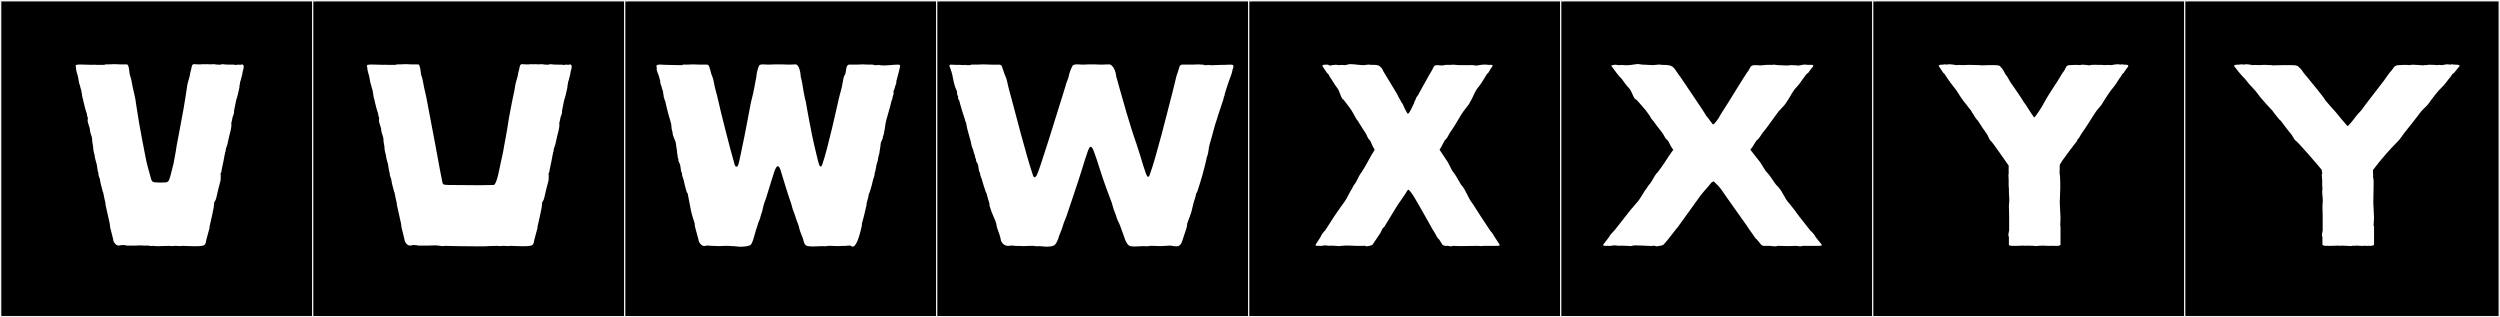
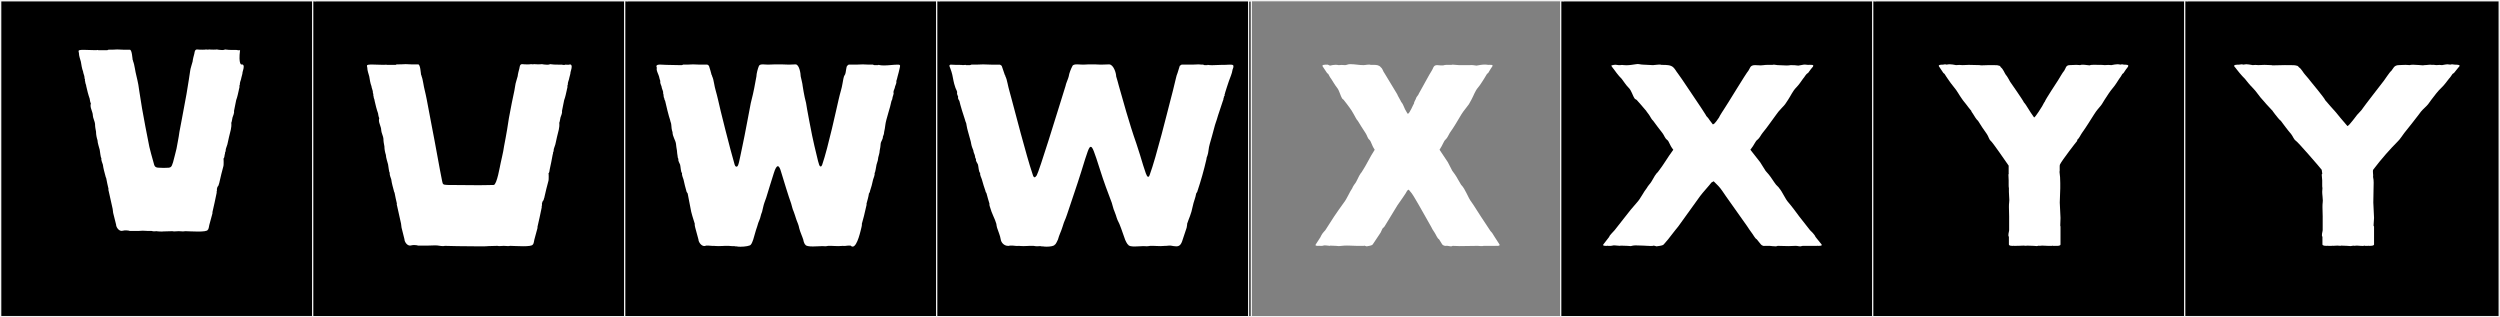
<svg xmlns="http://www.w3.org/2000/svg" version="1.1" id="Layer_1" x="0px" y="0px" width="1891px" height="240px" viewBox="0 0 1891 240" enable-background="new 0 0 1891 240" xml:space="preserve">
  <rect x="0" y="0" width="1891" height="240" fill="#808080" stroke="none" />
  <g>
    <rect y="1" width="238" height="239" />
    <g>
      <path fill="#F2F2F2" d="M238,1v238H1V1H238 M239,0H0v240h239V0L239,0z" />
    </g>
  </g>
  <g>
    <rect x="236" y="1" width="238" height="239" />
    <g>
      <path fill="#F2F2F2" d="M474,1v238H237V1H474 M475,0H236v240h239V0L475,0z" />
    </g>
  </g>
  <g>
    <rect x="472" y="1" width="238" height="239" />
    <g>
      <path fill="#F2F2F2" d="M710,1v238H473V1H710 M711,0H472v240h239V0L711,0z" />
    </g>
  </g>
  <g>
    <rect x="708" y="1" width="238" height="239" />
    <g>
      <path fill="#F2F2F2" d="M946,1v238H709V1H946 M947,0H708v240h239V0L947,0z" />
    </g>
  </g>
  <g>
-     <rect x="944" y="1" width="238" height="239" />
    <g>
      <path fill="#F2F2F2" d="M1182,1v238H945V1H1182 M1183,0H944v240h239V0L1183,0z" />
    </g>
  </g>
  <g>
    <rect x="1180" y="1" width="238" height="239" />
    <g>
      <path fill="#F2F2F2" d="M1418,1v238h-237V1H1418 M1419,0h-239v240h239V0L1419,0z" />
    </g>
  </g>
  <g>
    <rect x="1416" y="1" width="238" height="239" />
    <g>
      <path fill="#F2F2F2" d="M1654,1v238h-237V1H1654 M1655,0h-239v240h239V0L1655,0z" />
    </g>
  </g>
  <g>
    <rect x="1652" y="1" width="238" height="239" />
    <g>
      <path fill="#F2F2F2" d="M1890,1v238h-237V1H1890 M1891,0h-239v240h239V0L1891,0z" />
    </g>
  </g>
  <g>
-     <path fill="#FFFFFF" d="M182.912,48.701c1.1,0,1.439,0.768,1.439,1.754c0,1.591-0.885,3.748-0.885,4.156   c0,1.498-0.737,2.95-0.925,4.265c-0.185,1.479-0.925,2.774-1.11,4.255c0.186,0.555-0.185,1.295-0.369,1.85   c0.293,0.293-0.113,2.262-0.37,2.775v0.186c-0.556,2.404-1.11,5.364-2.035,7.77c-0.37,1.295-1.295,7.029-1.665,8.324   c0.37,1.48-0.74,3.516-1.11,4.811s-0.37,2.775-0.925,4.07c0.186,1.664,0,3.699-0.37,5.18c-0.555,1.665-2.22,9.435-2.59,11.1   c-0.37,1.48-1.11,2.775-1.295,4.255c0.185,0.74-0.37,1.665-0.555,2.22c0.185,0.37,0,0.926-0.186,1.295   c-0.37,2.035-1.665,9.065-2.22,11.1c-0.185,0.74-0.185,2.591-0.925,2.961c0.185,0.369,0.185,4.994,0,5.55   c-1.11,3.885-2.22,8.694-3.146,12.765c0,0.186,0,0.37-0.185,0.555c-0.555,2.961-1.11,1.11-1.665,4.256   c0.186,0.739,0,1.479-0.185,2.034c0,0.185,0.185,0.556,0,0.925c-0.926,4.811-2.035,9.436-3.146,14.43v0.926   c-0.74,2.959-1.665,5.92-2.404,8.879c0,0.186-0.556,3.516-1.11,3.516c-0.187,1.117-3.615,1.397-7.403,1.397   c-3.834,0-8.036-0.288-9.616-0.288c-0.556,0-1.11,0.186-1.665,0.186c-0.37,0-3.146-0.186-3.33-0.186l-3.516,0.186   c-0.555,0-0.925-0.186-1.295-0.186c-1.483,0-4.88,0.186-6.845,0.186c-0.185,0.186-4.995,0-4.995-0.186   c-1.479,0.186-2.59,0.186-3.885-0.185c-0.74,0-5.92,0-6.66-0.185c-0.185,0-2.959,0.185-3.145,0.185h-6.66   c-0.828-0.414-3.94-0.602-5.18-0.185c-0.326,0.109-0.646,0.16-0.956,0.16c-2.396,0-4.224-3.004-4.224-4.785l-2.22-8.88   c0-0.37-0.37-2.591-0.37-2.96c-0.926-4.07-1.665-7.215-2.96-13.32c-0.186-0.555-0.37-1.295-0.186-1.85   c-0.555-2.775-1.295-5.18-1.665-7.77c0-0.556-0.555-1.11-0.555-1.666c-0.74-2.774-1.665-5.92-2.035-8.879   c-0.37-1.48-1.479-3.33-1.109-4.995c-0.632,0-1.02-5.278-1.295-6.29c-0.219-1.092-1.665-5.143-1.665-7.215   c-0.571-1.713-1.11-4.092-1.11-6.475c-0.37-1.851-0.74-3.7-0.74-5.735c0-1.479-1.665-4.81-1.665-6.476   c0-2.5-1.726-4.982-1.726-7.51c0-0.516,0.072-1.034,0.246-1.555c-0.556-1.109-0.74-2.404-0.925-3.699   c-0.74-1.851-2.221-7.4-2.591-9.436c0-1.101-0.739-1.959-0.739-3.145c0-0.615-0.52-1.182-0.186-1.85   c-0.185-0.371-0.555-1.295-0.37-1.666c-0.185-1.664-0.925-2.774-1.109-4.439c-0.874-2.186-1.26-4.967-1.665-7.4   c-0.482-1.93-1.48-4.305-1.48-6.66c0-0.369-0.37-0.924-0.185-1.479c-0.185-0.646,1.485-0.818,3.774-0.818   c2.669,0,6.181,0.236,8.573,0.236c0.998,0,1.801-0.041,2.267-0.157l0.186,0.185h6.845c0.186,0,0.37-0.185,0.74-0.37   c1.109,0,5.18,0,6.845-0.186c0.555,0,3.885,0.186,4.44,0.186h4.994c1.667,0,1.957,6.377,2.221,7.955h0.185   c0,1.324,0.475,0.459,1.479,6.289c0.556,3.701,1.665,7.216,2.591,12.211c0.185,1.109,0.925,6.66,2.774,17.76   c1.295,7.215,3.7,20.35,5.55,29.229c0.556,2.591,2.035,7.771,2.96,11.101c1.11,4.44,1.11,4.81,6.846,4.81h2.22   c4.439,0,4.625-0.185,5.92-4.255c0.739-2.59,2.22-8.694,2.59-10.175c0-0.369,1.85-9.25,2.22-12.765   c0.186-1.479,3.146-15.909,5.365-28.675c0.956-5.354,2.774-17.363,2.774-17.574c0-1.11,1.665-6.105,1.851-7.03   c0-0.925,0.925-4.81,1.295-5.92c0.185-0.74,0.185-3.146,2.035-3.146c0.925,0.186,3.145,0.186,4.255,0.186   c0.185,0,2.22,0,2.404-0.186c0.926,0.186,1.851,0.186,2.775,0c0.37,0.186,5.365,0.186,5.55,0c0.53,0.133,2.436,0.441,4.007,0.441   c0.945,0,1.769-0.111,2.099-0.441c1.981,0.331,4.105,0.378,6.204,0.378c0.838,0,1.672-0.007,2.49-0.007   c0.842,0,2.163,0.611,2.775,0C180.195,48.887,182.659,49.207,182.912,48.701z" />
+     <path fill="#FFFFFF" d="M182.912,48.701c1.1,0,1.439,0.768,1.439,1.754c0,1.591-0.885,3.748-0.885,4.156   c0,1.498-0.737,2.95-0.925,4.265c-0.185,1.479-0.925,2.774-1.11,4.255c0.186,0.555-0.185,1.295-0.369,1.85   c0.293,0.293-0.113,2.262-0.37,2.775v0.186c-0.556,2.404-1.11,5.364-2.035,7.77c-0.37,1.295-1.295,7.029-1.665,8.324   c0.37,1.48-0.74,3.516-1.11,4.811s-0.37,2.775-0.925,4.07c0.186,1.664,0,3.699-0.37,5.18c-0.555,1.665-2.22,9.435-2.59,11.1   c-0.37,1.48-1.11,2.775-1.295,4.255c0.185,0.74-0.37,1.665-0.555,2.22c0.185,0.37,0,0.926-0.186,1.295   c-0.185,0.74-0.185,2.591-0.925,2.961c0.185,0.369,0.185,4.994,0,5.55   c-1.11,3.885-2.22,8.694-3.146,12.765c0,0.186,0,0.37-0.185,0.555c-0.555,2.961-1.11,1.11-1.665,4.256   c0.186,0.739,0,1.479-0.185,2.034c0,0.185,0.185,0.556,0,0.925c-0.926,4.811-2.035,9.436-3.146,14.43v0.926   c-0.74,2.959-1.665,5.92-2.404,8.879c0,0.186-0.556,3.516-1.11,3.516c-0.187,1.117-3.615,1.397-7.403,1.397   c-3.834,0-8.036-0.288-9.616-0.288c-0.556,0-1.11,0.186-1.665,0.186c-0.37,0-3.146-0.186-3.33-0.186l-3.516,0.186   c-0.555,0-0.925-0.186-1.295-0.186c-1.483,0-4.88,0.186-6.845,0.186c-0.185,0.186-4.995,0-4.995-0.186   c-1.479,0.186-2.59,0.186-3.885-0.185c-0.74,0-5.92,0-6.66-0.185c-0.185,0-2.959,0.185-3.145,0.185h-6.66   c-0.828-0.414-3.94-0.602-5.18-0.185c-0.326,0.109-0.646,0.16-0.956,0.16c-2.396,0-4.224-3.004-4.224-4.785l-2.22-8.88   c0-0.37-0.37-2.591-0.37-2.96c-0.926-4.07-1.665-7.215-2.96-13.32c-0.186-0.555-0.37-1.295-0.186-1.85   c-0.555-2.775-1.295-5.18-1.665-7.77c0-0.556-0.555-1.11-0.555-1.666c-0.74-2.774-1.665-5.92-2.035-8.879   c-0.37-1.48-1.479-3.33-1.109-4.995c-0.632,0-1.02-5.278-1.295-6.29c-0.219-1.092-1.665-5.143-1.665-7.215   c-0.571-1.713-1.11-4.092-1.11-6.475c-0.37-1.851-0.74-3.7-0.74-5.735c0-1.479-1.665-4.81-1.665-6.476   c0-2.5-1.726-4.982-1.726-7.51c0-0.516,0.072-1.034,0.246-1.555c-0.556-1.109-0.74-2.404-0.925-3.699   c-0.74-1.851-2.221-7.4-2.591-9.436c0-1.101-0.739-1.959-0.739-3.145c0-0.615-0.52-1.182-0.186-1.85   c-0.185-0.371-0.555-1.295-0.37-1.666c-0.185-1.664-0.925-2.774-1.109-4.439c-0.874-2.186-1.26-4.967-1.665-7.4   c-0.482-1.93-1.48-4.305-1.48-6.66c0-0.369-0.37-0.924-0.185-1.479c-0.185-0.646,1.485-0.818,3.774-0.818   c2.669,0,6.181,0.236,8.573,0.236c0.998,0,1.801-0.041,2.267-0.157l0.186,0.185h6.845c0.186,0,0.37-0.185,0.74-0.37   c1.109,0,5.18,0,6.845-0.186c0.555,0,3.885,0.186,4.44,0.186h4.994c1.667,0,1.957,6.377,2.221,7.955h0.185   c0,1.324,0.475,0.459,1.479,6.289c0.556,3.701,1.665,7.216,2.591,12.211c0.185,1.109,0.925,6.66,2.774,17.76   c1.295,7.215,3.7,20.35,5.55,29.229c0.556,2.591,2.035,7.771,2.96,11.101c1.11,4.44,1.11,4.81,6.846,4.81h2.22   c4.439,0,4.625-0.185,5.92-4.255c0.739-2.59,2.22-8.694,2.59-10.175c0-0.369,1.85-9.25,2.22-12.765   c0.186-1.479,3.146-15.909,5.365-28.675c0.956-5.354,2.774-17.363,2.774-17.574c0-1.11,1.665-6.105,1.851-7.03   c0-0.925,0.925-4.81,1.295-5.92c0.185-0.74,0.185-3.146,2.035-3.146c0.925,0.186,3.145,0.186,4.255,0.186   c0.185,0,2.22,0,2.404-0.186c0.926,0.186,1.851,0.186,2.775,0c0.37,0.186,5.365,0.186,5.55,0c0.53,0.133,2.436,0.441,4.007,0.441   c0.945,0,1.769-0.111,2.099-0.441c1.981,0.331,4.105,0.378,6.204,0.378c0.838,0,1.672-0.007,2.49-0.007   c0.842,0,2.163,0.611,2.775,0C180.195,48.887,182.659,49.207,182.912,48.701z" />
    <path fill="#FFFFFF" d="M335.168,186.154c-2.035,0-3.7-0.555-5.92-0.555s-4.625,0.185-6.29,0.185h-6.66   c-0.828-0.414-3.94-0.602-5.18-0.185c-0.326,0.109-0.646,0.16-0.956,0.16c-2.396,0-4.224-3.004-4.224-4.785l-2.22-8.88   c0-0.37-0.37-2.591-0.37-2.96c-0.925-4.07-1.665-7.215-2.96-13.32c-0.186-0.555-0.37-1.295-0.186-1.85   c-0.555-2.775-1.295-5.18-1.665-7.77c0-0.556-0.555-1.11-0.555-1.666c-0.74-2.774-1.665-5.92-2.035-8.879   c-0.37-1.48-1.479-3.33-1.109-4.995c-0.632,0-1.02-5.278-1.296-6.29c-0.218-1.092-1.664-5.143-1.664-7.215   c-0.571-1.713-1.11-4.092-1.11-6.475c-0.37-1.851-0.74-3.7-0.74-5.735c0-1.479-1.665-4.81-1.665-6.476   c0-2.5-1.726-4.982-1.726-7.51c0-0.516,0.072-1.034,0.246-1.555c-0.556-1.109-0.74-2.404-0.925-3.699   c-0.74-1.851-2.221-7.4-2.591-9.436c0-1.101-0.739-1.959-0.739-3.145c0-0.615-0.52-1.182-0.186-1.85   c-0.185-0.371-0.555-1.295-0.37-1.666c-0.185-1.664-0.925-2.774-1.109-4.439c-0.874-2.186-1.26-4.967-1.665-7.4   c-0.482-1.93-1.48-4.305-1.48-6.66c0-0.369-0.37-0.924-0.185-1.479c-0.185-0.646,1.485-0.818,3.774-0.818   c2.669,0,6.181,0.236,8.573,0.236c0.998,0,1.801-0.041,2.267-0.157l0.186,0.185h6.845c0.185,0,0.37-0.185,0.74-0.37   c1.109,0,5.18,0,6.845-0.186c0.555,0,3.885,0.186,4.439,0.186h4.995c1.667,0,1.957,6.377,2.221,7.955h0.185   c0,1.324,0.475,0.459,1.48,6.289c0.555,3.701,1.664,7.216,2.59,12.211c0.185,1.109,1.85,9.435,3.885,20.534   c2.59,12.95,5.92,32.374,7.77,41.255c0.555,2.59,0.555,2.774,4.07,2.959c2.59,0,14.43,0.186,23.864,0.186   c4.811,0,9.065-0.186,11.101-0.186c2.404-0.185,4.81-14.799,5.18-16.279c0-0.369,2.22-9.25,2.59-12.765   c0.185-1.479,1.85-8.694,3.7-21.46c0-0.74,2.22-10.914,2.22-11.654c1.712-7.42,2.59-12.84,2.59-13.135   c0-1.11,1.665-6.105,1.85-7.03c0-0.925,0.926-4.81,1.295-5.92c0.186-0.74,0.186-3.146,2.035-3.146   c0.925,0.186,3.146,0.186,4.255,0.186c0.186,0,2.221,0,2.405-0.186c0.925,0.186,1.85,0.186,2.775,0c0.369,0.186,5.364,0.186,5.55,0   c0.53,0.133,2.436,0.441,4.006,0.441c0.945,0,1.77-0.111,2.099-0.441c1.982,0.331,4.106,0.378,6.205,0.378   c0.837,0,1.671-0.007,2.49-0.007c0.841,0,2.163,0.611,2.774,0c0.799,0,3.262,0.32,3.516-0.186c1.1,0,1.439,0.768,1.439,1.754   c0,1.591-0.885,3.748-0.885,4.156c0,1.498-0.737,2.95-0.925,4.265c-0.186,1.479-0.926,2.774-1.11,4.255   c0.185,0.555-0.185,1.295-0.37,1.85c0.293,0.293-0.112,2.262-0.37,2.775v0.186c-0.555,2.404-1.109,5.364-2.034,7.77   c-0.37,1.295-1.296,7.029-1.665,8.324c0.369,1.48-0.74,3.516-1.11,4.811s-0.37,2.775-0.925,4.07c0.185,1.664,0,3.699-0.37,5.18   c-0.555,1.665-2.22,9.435-2.59,11.1c-0.37,1.48-1.11,2.775-1.295,4.255c0.185,0.74-0.37,1.665-0.556,2.22   c0.186,0.37,0,0.926-0.185,1.295c-0.37,2.035-1.665,9.065-2.22,11.1c-0.186,0.74-0.186,2.591-0.925,2.961   c0.185,0.369,0.185,4.994,0,5.55c-1.11,3.885-2.221,8.694-3.146,12.765c0,0.186,0,0.37-0.185,0.555   c-0.556,2.961-1.11,1.11-1.665,4.256c0.185,0.739,0,1.479-0.186,2.034c0,0.185,0.186,0.556,0,0.925   c-0.925,4.811-2.035,9.436-3.145,14.43v0.926c-0.74,2.959-1.665,5.92-2.405,8.879c0,0.186-0.555,3.516-1.109,3.516   c-0.187,1.117-3.615,1.397-7.403,1.397c-3.834,0-8.036-0.288-9.617-0.288c-0.555,0-1.109,0.186-1.665,0.186   c-0.37,0-3.145-0.186-3.33-0.186l-3.515,0.186c-0.555,0-0.925-0.186-1.295-0.186c-1.483,0-4.881,0.186-6.845,0.186   c0,0.135-2.812,0.186-6.789,0.186c-9.591,0-25.956-0.291-25.956-0.371C336.093,185.969,335.723,186.154,335.168,186.154z" />
    <path fill="#FFFFFF" d="M560.104,186.625c-1.219,0-2.334-0.088-3.122-0.285c-0.186,0.185-1.48-0.186-1.665-0.186   c-1.48,0.186-2.729-0.186-4.255-0.186h-2.59c-0.556,0-2.96,0.186-5.181,0.186c-1.664,0-3.145-0.186-3.329-0.186   c-0.556,0.186-2.942-0.185-3.886-0.185h-2.034c-0.444,0.222-0.884,0.321-1.309,0.321c-2.436,0-4.427-3.228-4.427-4.946   c-0.74-2.96-1.665-5.92-2.405-8.88c-0.185-0.369-0.555-2.59-0.37-2.96c-1.109-4.069-2.566-7.151-3.515-13.319   c-0.532-3.463-1.412-6.559-1.85-9.62c-0.186-0.556-0.925-1.11-0.925-1.665c-0.74-2.775-1.665-5.92-2.221-8.88   c-0.37-1.479-1.479-3.33-1.109-4.995c-0.926,0-1.11-5.18-1.48-6.289c-0.37-1.11-1.665-2.961-1.295-4.07   c0-0.555-0.74-1.48-0.555-2.221c-0.186-1.479-0.555-2.959-0.555-4.439c-0.37-1.48-0.508-3.557-0.74-5.18   c-0.383-2.671-2.59-5.464-2.59-8.695c-0.556-1.48-0.926-3.897-0.926-5.365c0-1.307-0.739-2.59-0.925-3.885   c-0.739-1.85-3.33-12.209-3.7-14.244c-0.369-0.74-0.739-1.48-0.739-2.221c-0.468-0.467-0.432-1.973-0.556-2.774   c-0.062-0.399-0.555-1.295-0.185-1.665c-0.37-1.665-1.11-2.775-1.295-4.439c-0.37-0.926-1.295-2.961-0.925-4.07   c-0.37-1.11-0.74-2.221-0.925-3.33c-0.37-1.48-1.851-4.07-1.851-5.734c0-0.371,0.186-0.556,0.186-0.926   c-0.231-0.462-0.336-0.84-0.336-1.148c0-1.039,1.189-1.29,2.767-1.29c1.474,0,3.285,0.219,4.784,0.219   c2.696,0,6.94,0.185,9.25,0.185h2.404c0.37,0,0.556-0.185,0.925-0.369c1.296,0,5.92,0,7.585-0.186c0.556,0,4.625,0.186,5.181,0.186   h5.55c0.37,0,1.295,0.924,1.295,0.924c0.37,1.11,1.85,5.92,2.035,7.03h0.185c0,1.331,0.66,0.459,1.665,6.29   c0.555,3.7,1.85,7.215,2.96,12.21c1.295,6.29,9.25,37.925,12.58,49.21c0.555,1.85,1.479,1.479,1.665,1.479   c1.295-0.37,1.665-3.515,4.255-15.726c1.479-6.475,6.062-31.48,6.29-32.374c2.846-11.173,2.681-12.296,4.255-20.165   c0-2.035,1.109-6.104,1.85-7.77c0.351-1.053,1.619-1.298,3.076-1.298c1.274,0,2.693,0.188,3.769,0.188   c2.405,0,3.33-0.186,5.365-0.186h4.995c2.035,0,3.145,0.186,5.55,0.186c1.109,0,3.885-0.186,4.995-0.186   c2.774,0,3.885,6.845,3.885,9.064c0.207,1.036,1.479,5.973,1.479,7.215c0,0,1.11,7.586,2.59,12.95   c0,0.925,4.625,25.899,6.29,32.374c2.591,10.545,3.33,15.17,4.44,15.541c0.37,0,0.74,0.555,1.479-1.295   c4.625-13.506,10.915-42.92,12.396-49.21c1.109-4.995,2.404-8.51,2.96-12.21c1.109-6.475,1.075-5.111,2.034-7.029   c0.521-1.041,0.74-5.735,1.48-6.291c0,0,0.925-0.924,1.11-0.924h5.55c0.555,0,4.625-0.186,5.18-0.186   c1.85,0.186,6.475,0.186,7.77,0.186c0.186,0.185,0.556,0.369,0.926,0.369h2.774c0.186,0,0.186-0.185,0.37-0.185   c1.276,0.319,2.688,0.431,4.163,0.431c3.461,0,7.264-0.615,10.452-0.615c2.331,0,1.733,0.975,1.479,2.404   c-0.412,2.319-1.175,4.699-1.665,6.66c-0.185,1.109-0.555,2.22-0.925,3.33c0.37,1.109-0.555,3.145-0.925,4.07   c-0.186,1.664-1.11,2.774-1.295,4.439c0.723,0.723-0.74,3.499-0.74,4.439c0,0.74-0.37,1.48-0.74,2.221   c-0.74,4.439-4.221,14.092-4.625,18.129c-0.151,1.514-0.555,3.885-0.925,5.365c0,1.11-0.37,2.221-0.925,3.516   c0.185,1.664-1.576,3.667-1.665,5.18c-0.096,1.632-0.37,3.699-0.74,5.18c0,2.359-1.265,4.888-1.295,6.66   c-0.02,1.15-0.925,2.96-1.11,4.07c-0.272,0.999-0.902,6.289-1.479,6.289c0.37,1.665-0.74,3.516-1.11,4.995   c-0.555,2.96-1.479,6.104-2.404,8.88c0.185,0.555-0.556,1.109-0.74,1.665c-0.37,2.59-1.11,4.995-1.85,7.771   c0.185,0.555,0,1.295-0.186,1.85c-1.295,6.104-2.22,9.25-3.33,13.319c0.186,0.37-0.185,2.591-0.37,2.96   c-0.373,1.245-2.958,14.264-6.616,14.264c-0.489,0-0.998-0.233-1.523-0.759h-2.035c-0.925,0.185-3.33,0.37-3.885,0.185   c-0.37,0-1.85,0.186-3.515,0.186c-2.035,0-4.44-0.186-4.995-0.186h-2.59c-1.48,0.371-2.775,0.371-4.255,0.186   c-1.459,0-4.482,0.267-7.247,0.267c-2.801,0-5.335-0.274-5.703-1.376c-0.555,0-1.665-3.33-1.479-3.516   c-0.925-2.96-2.405-5.92-3.146-8.88c0-0.37-0.74-3.146-0.925-3.33c-2.035-4.995-1.479-4.439-3.33-9.435   c-0.873-1.746-1.356-4.439-1.85-5.92c-2.035-5.55-5.55-17.205-7.585-23.865c-0.753-2.759-1.572-4.376-2.489-4.376   c-0.914,0-1.925,1.61-3.061,5.302c-1.48,4.81-4.44,14.06-5.735,18.5c-1.109,3.145-1.665,4.254-2.404,7.584   c-0.186,0.555-0.556,2.59-0.74,3.146c0,0.185-0.74,1.665-0.74,2.034c-1.11,4.996-1.665,4.07-2.96,9.065   c0,0.37-0.925,2.405-0.925,2.774c-0.74,2.961-1.295,4.07-2.035,7.03c0,0.37-1.48,3.886-1.85,3.886   C567.592,185.957,563.455,186.625,560.104,186.625z" />
    <path fill="#FFFFFF" d="M905.702,144.715c0,0.555-0.74,1.109-0.926,1.665c-0.447,3.134-1.928,6.167-2.59,9.62   c-1.188,6.203-2.96,9.25-4.255,13.319c0.186,0.37-0.37,2.591-0.37,2.96c-0.925,2.96-2.034,5.92-2.96,8.88   c-1.174,4.11-2.579,5.169-4.874,5.169c-1.147,0-2.517-0.265-4.19-0.544c-1.11-0.185-3.885,0.37-4.44,0.185   c-0.369,0-1.85,0.186-3.329,0.186c-2.357,0-4.234-0.186-5.181-0.186h-2.59c-1.85,0.371-3.33,0.371-5.18,0.186   c-1.429,0-4.14,0.291-6.573,0.291c-2.396,0-4.523-0.281-4.896-1.4c-0.555,0-2.22-3.33-2.22-3.516c-1.11-2.96-2.035-5.92-3.146-8.88   c-0.185-0.37-1.295-3.146-1.295-3.33c-2.59-4.995-1.665-4.439-3.7-9.435c-0.925-1.85-1.479-4.995-2.034-6.475   c-2.405-6.105-6.66-17.76-8.695-24.42c-4.81-15.17-5.92-17.945-7.215-17.945s-2.22,2.59-7.215,18.87   c-3.516,11.285-7.215,21.645-10.73,32.374c-1.664,4.996-1.85,4.07-3.329,9.065c-1.11,3.7-2.591,6.29-3.516,9.805   c-0.185,0.37-1.665,3.886-2.404,3.886c-0.339,1.016-3.391,1.535-6.146,1.535c-1.079,0-2.112-0.079-2.92-0.24   c-0.37,0.185-1.85-0.186-1.85-0.186c-1.851,0.186-3.33,0.186-5.18-0.186h-3.146c-0.37,0-2.59,0.186-4.625,0.186   c-1.665,0-2.96-0.186-3.33-0.186c-0.555,0.186-3.515,0-4.439-0.185h-2.405c-0.37,0.185-0.74,0.185-1.295,0.185   c-3.21,0-5.243-2.683-5.55-4.81c-0.433-2.997-1.851-5.92-2.775-8.88c-0.185-0.369-0.555-2.59-0.555-2.96   c-1.11-4.069-3.33-7.215-4.995-13.319c-0.185-0.555-0.37-1.295-0.185-1.85c-0.74-2.775-1.665-5.181-2.22-7.771   c0-0.556-0.926-1.11-0.74-1.665c-0.925-2.775-2.035-5.92-2.775-8.88c-0.37-1.479-1.665-3.33-1.295-4.995   c-1.109-0.369-1.295-4.994-1.665-6.289c-0.37-1.11-2.035-2.961-1.479-4.07c-0.186-0.555-0.926-1.48-0.74-2.221   c-0.186-1.479-1.295-2.959-1.295-4.439c-0.555-1.48-1.295-2.96-1.665-5.18c-0.185-1.665-0.916-3.599-1.295-5.18   c-0.759-3.168-1.581-5.047-2.22-8.881c0-1.479-0.926-2.59-1.11-3.885c-0.74-1.85-3.885-12.209-4.255-14.244   c-0.422-0.844-1.447-2.102-0.925-3.146c-0.3-0.599-1.312-2.942-0.74-3.515c-0.37-1.665-1.295-2.775-1.665-4.439   c-0.37-0.926-0.897-2.965-1.11-4.07c-0.712-3.705-0.925-5.551-2.59-9.99c-0.449-0.898-1.173-2.404,0.74-2.404   c0.925,0,2.22,0.185,3.885,0.185h2.22c3.33,0,1.665,0.37,4.811,0c0.185,0,0.37,0.185,0.37,0.185h2.96   c0.37,0,0.74-0.185,0.925-0.369c1.665,0,7.03,0,9.064-0.186c0.816,0,4.365,0.186,6.105,0.186h6.475c0.37,0,1.48,0.924,1.48,0.924   c0.37,1.11,2.034,5.92,2.404,7.03h0.186c0,1.331,0.645,0.466,1.85,6.29c0.74,3.7,1.851,7.215,3.146,12.21   c1.664,6.29,11.47,43.845,15.354,55.13c0.521,1.822,0.996,3.629,1.896,3.629c0.427,0,0.95-0.406,1.618-1.41   c1.851-2.959,16.65-51.059,16.65-51.059c1.664-5.365,5.18-16.65,5.18-16.65c0-1.102,2.269-6.106,2.404-7.215   c0.285-2.322,1.798-6.01,2.775-7.77c0.354-1.062,1.884-1.312,3.6-1.312c1.541,0,3.232,0.203,4.355,0.203   c2.774,0,2.59-0.186,4.07-0.186h5.18c1.85,0,1.665,0.186,4.439,0.186c1.295,0,4.811-0.186,6.105-0.186   c3.313,0,5.364,6.468,5.364,9.064c0.411,1.027,1.592,5.668,2.035,7.215c2.887,10.062,7.585,27.564,13.32,43.845   c3.699,10.729,7.029,24.42,8.51,24.79c0.37,0,0.925,0.555,1.479-1.295c4.995-13.505,13.875-49.58,15.54-55.869   c1.295-5.18,2.775-10.36,4.07-16.28c0-0.185,0.739-2.774,0.739-2.96l0.74-2.035c0.74-2.404,1.295-4.255,1.665-5.365   c0.186,0,1.11-0.924,1.48-0.924h7.954c1.665,0,4.44-0.186,4.811-0.186c2.22,0.186,2.035,0.186,3.515,0.186   c0.37,0.185,0.555,0.369,0.925,0.369h2.221l0.185-0.185c1.101,0.184,2.254,0.245,3.43,0.245c2.353,0,4.8-0.245,7.115-0.245h2.22   c0.925,0,2.667-0.179,4.141-0.179c1.489,0,2.703,0.183,2.52,0.918c0.37,0.556-0.37,2.406-0.555,2.775   c-0.537,3.486-1.751,5.622-2.775,8.695c-1.129,3.764-1.841,5.086-2.775,8.51c-0.369,1.109-0.185,1.295-0.555,1.665   c0.414,0.828-0.254,1.249-0.555,1.85c0.185,0.37,0,0.74-0.186,0.925c0,0.74-0.185,1.48-0.555,2.221   c-0.555,2.035-3.515,10.174-4.625,14.244c-0.37,1.295-0.93,2.53-1.295,3.885c-0.93,3.455-1.479,5.551-2.405,8.881   c-0.739,2.59-0.968,3.615-1.479,5.18c-1.058,3.231-0.981,7.039-1.85,9.064c-0.556,1.11-0.74,2.221-0.74,2.775   C910.566,129.062,908.315,136.875,905.702,144.715z" />
    <path fill="#FFFFFF" d="M1117.712,185.969l-13.69,0.186l-5.18-0.186c-0.185,0-1.11,0.371-1.11,0.371   c-1.485,0-2.755-0.631-4.255-0.371c-0.634,0.11-2.035-0.369-2.59-1.109l-2.404-3.885c-1.296-0.555-2.405-3.7-3.33-4.995   l-1.665-2.59c0-0.185-1.295-2.405-1.48-2.774l-8.694-15.355c-1.48-2.404-3.886-6.845-5.365-8.88l-2.405-2.96l-1.109,0.74   c-0.74,1.85-5.92,8.88-7.4,11.1l-9.805,16.095c-0.185,0.37-1.295,1.295-1.48,1.479l-1.479,3.146   c-0.925,1.295-2.503,3.754-3.33,4.995l-2.59,3.885c-0.555,0.74-1.85,0.925-2.59,1.109l-2.035,0.371c0,0-1.665-0.556-1.85-0.556   c0,0-0.186,0.185-0.37,0.185h-5.181c-0.185,0-5.18-0.185-5.364-0.185c-1.338,0-2.821-0.108-4.07,0l-4.255,0.37l-2.035-0.186   c-1.403,0-2.898-0.185-4.439-0.185l-0.186,0.185c-1.279,0-4.016-0.674-4.994-0.185c-0.412,0-0.64,0.185-0.926,0.185h-2.034   l-0.37-0.185l-0.186,0.185c-1.174,0-3.071,0.026-2.22-1.109l3.7-5.734c-0.186-0.186,1.295-2.221,1.295-2.405   c0.555-0.925,1.479-1.665,2.22-2.591l6.66-10.359c1.295-1.85,6.02-8.82,7.399-10.545c2.32-2.9,4.255-7.955,6.476-11.1   c-0.186-0.186,1.109-2.035,1.295-2.405c2.22-2.59,3.17-6.262,4.995-8.694c0.395-0.527,0.555-0.555,0.739-0.926   c3.885-5.92,5.92-10.914,9.805-16.834c-2.59-3.885-2.59-6.29-4.069-7.585c-1.48-1.296-1.665-3.33-2.96-5.181   c-2.035-2.959-3.885-6.104-5.735-9.064c-1.295-1.295-2.035-3.33-2.96-4.811l-1.295-2.219c-0.185,0-0.185-0.371-0.185-0.371   c-1.11-1.664-2.531-3.676-3.7-5.18l-2.59-3.33c0-0.185-0.74-0.555-0.925-0.74c-1.851-2.774-2.064-6.042-4.255-8.694   c-1.324-1.603-3.146-4.81-4.255-6.475c-0.926-1.11-1.48-2.405-2.221-3.7c-0.37-0.186-0.739-0.555-0.925-0.74l-1.85-2.774   c-0.37-0.556-0.925-1.48-1.48-2.22c-0.748-1.248,1.752-1.295,3.146-1.295c0.555-0.186,1.665,0.369,2.404,0.739   c1.598-0.354,2.847-0.625,4.243-0.625c0.739,0,1.521,0.076,2.417,0.255c1.295-0.185,2.96-0.185,4.811,0   c1.042,0,2.151-0.74,3.699-0.74c3.757,0,6.703,0.74,10.175,0.74c1.48,0,4.07-0.74,5.55-0.185c0.718,0,1.407-0.015,2.064-0.015   c2.338,0,4.261,0.184,5.521,1.864c1.48,1.11,1.665,3.146,2.775,4.44c0.74,1.109,9.064,14.984,9.62,15.91   c0,0.555,2.96,5.364,2.96,5.734c2.404,2.96,1.479,3.699,4.81,8.88c0.083,0.083,0.176,0.122,0.275,0.122   c1.351,0,4.085-7.131,4.72-7.893c-0.186-0.924,1.295-2.774,1.665-4.254c0-0.371,2.035-2.59,1.665-2.59   c0.739-1.11,9.064-16.65,9.989-17.76c1.19-1.588,1.075-4.256,4.07-4.256c0.925,0,4.439,0.555,5.365,0   c0.555-0.185,1.479-0.185,2.404-0.185h2.221c0.739,0,1.295,0,1.665-0.185c0.185,0,4.624,0.369,4.81,0.369h8.325   c1.85-0.185,3.515,0.186,4.994,0.37c2.283-0.38,4.117-0.782,6.189-0.782c0.842,0,1.724,0.066,2.69,0.228   c1.295,0,4.07-0.37,3.146,1.11c-0.555,0.739-1.076,1.547-1.48,2.22l-1.665,2.774c-0.185,0.186-0.739,0.555-0.925,0.74   c-0.739,1.295-1.479,2.59-2.22,3.7c-1.11,1.665-2.979,4.805-4.439,6.475c-2.424,2.771-3.361,6.161-5.181,9.435l-1.85,3.33   c-1.11,1.665-2.96,3.7-4.255,5.551l-1.48,2.219c-2.774,4.625-5.364,9.25-8.694,13.875c-1.11,1.851-1.851,3.885-3.33,5.181   c-1.295,1.11-1.851,3.7-4.44,7.585l6.29,9.435l3.33,6.476c0.186,0.369,0.832,1.045,2.035,2.774c1.757,2.524,2.96,5.18,4.625,7.77   c3.508,3.509,4.93,9.397,8.14,13.505c1.285,1.645,5.55,8.695,6.845,10.545l6.845,10.359c0.37,0.74,1.296,1.48,1.665,2.035   c0.186,0.186,1.649,2.649,1.851,2.961l3.7,5.734c0.604,1.208-1.259,1.109-2.405,1.109l-0.186-0.185l-0.185,0.185h-9.064   C1120.648,186.391,1119.523,185.969,1117.712,185.969z" />
    <path fill="#FFFFFF" d="M1336.75,49.071h2.96c0.74,0,1.48,0,2.035-0.185c0.37,0,2.405,0.369,2.774,0.369   c2.37,0,4.656,0.273,6.826,0.273c1.086,0,2.142-0.068,3.164-0.273c2.025,0,4.171,0.109,5.735,0.37   c2.788-0.372,3.526-0.786,4.963-0.786c0.577,0,1.269,0.067,2.252,0.231c1.85,0,4.995-0.37,3.885,1.11h0.185   c-0.739,0.739-1.295,1.664-1.85,2.22l-2.035,2.774c-1.85,0.926-2.59,3.146-3.885,4.44c-1.11,1.665-3.314,4.794-4.995,6.475   c-2.759,2.759-4.094,6.141-6.29,9.435l-2.22,3.33c-1.295,1.665-3.515,3.7-4.995,5.551l-1.665,2.219   c-3.515,4.625-6.475,9.25-10.359,13.875c-1.48,1.851-2.22,3.885-3.885,5.181c-1.665,1.11-2.221,3.7-5.365,7.585l7.399,9.435   l4.07,6.476c0.186,0.369,0.91,0.965,2.405,2.774c2.021,2.445,3.515,5.18,5.55,7.77c0.185,0.37,2.405,2.22,2.22,2.405   c2.775,3.145,4.553,8.207,7.215,11.1c1.593,1.731,6.845,8.695,8.14,10.545l8.141,10.359c0.555,0.74,1.665,1.48,2.035,2.035   c0.185,0.186,2.22,2.59,2.034,2.961l4.625,5.734c0.892,1.188-1.646,1.109-2.96,1.109l-0.185-0.185l-0.186,0.185h-10.914   l-1.665,0.371c-1.651,0-2.03-0.371-3.7-0.371l-5.365,0.186l-8.14-0.186c-0.186,0-1.295,0.371-1.295,0.371   c-0.966,0-4.195-0.248-4.811-0.371h-3.699c-0.74,0.371-2.405-0.369-2.96-1.109l-3.146-3.885c-1.295-0.555-2.774-3.7-3.885-4.995   l-1.85-2.59c-0.186-0.185-1.48-2.405-1.851-2.774l-15.725-22.2c-1.665-2.405-3.876-5.911-5.734-7.771l-3.516-3.515l-1.665,0.925   c-1.479,2.035-6.821,7.83-8.51,10.176l-16.649,23.124c-0.37,0.37-1.48,1.851-1.665,2.035l-2.035,2.59   c-1.109,1.295-2.808,3.739-3.885,4.995l-3.33,3.885c-0.555,0.74-2.22,0.925-2.96,1.109l-2.59,0.371c0,0-1.665-0.556-2.035-0.556   c-0.414,0.207-1.234,0.276-2.212,0.276c-1.954,0-4.536-0.276-5.743-0.276c-1.411,0-3.656-0.163-5.488-0.163   c-0.916,0-1.729,0.041-2.281,0.163l-1.665,0.37l-2.405-0.186c-1.678,0-3.551-0.185-5.364-0.185l-0.186,0.185   c-1.235,0-3.021-0.369-4.484-0.369c-0.536,0-1.028,0.049-1.436,0.185c-0.475,0-0.8,0.185-1.109,0.185h-2.405l-0.37-0.185   l-0.185,0.185c-1.231,0-3.666,0.078-2.775-1.109l4.44-5.734c0-1.001,3.601-4.291,4.069-4.996l8.14-10.359   c1.295-1.85,6.97-8.748,8.695-10.545c2.715-2.828,4.995-7.955,7.585-11.1c0-0.186,1.295-2.035,1.665-2.405   c2.404-2.59,3.679-6.345,5.734-8.694c0.535-0.611,0.74-0.555,0.926-0.926c4.625-5.92,7.215-10.914,11.654-16.834   c-3.145-3.885-2.96-6.29-4.81-7.585c-1.665-1.296-2.035-3.33-3.516-5.181c-2.404-2.959-4.624-6.104-6.845-9.064   c-1.479-1.295-2.22-3.33-3.33-4.811l-1.665-2.219c-0.185,0-0.185-0.371-0.185-0.371c-1.48-1.664-3.11-3.684-4.439-5.18l-2.961-3.33   c-0.185-0.185-1.109-0.555-1.295-0.74c-2.034-2.774-2.274-6.088-4.994-8.694c-1.721-1.648-3.7-4.81-4.995-6.475   c-1.295-1.295-2.662-2.772-3.885-4.44l-2.035-2.774c-0.556-0.556-1.11-1.48-1.665-2.22c-0.74-0.926,0.461-0.767,1.665-1.11   c1.386-0.396,3.145,0.37,4.625,0.185c1.109-0.185,1.85-0.185,3.145,0c0.541,0.061,1.101,0.087,1.673,0.087   c2.42,0,5.073-0.469,7.577-0.827c1.48-0.369,3.146,0.371,5.18,0.371c0.186,0,7.03,0.369,7.4,0.369c1.251,0,3.06-0.43,4.693-0.43   c0.635,0,1.242,0.065,1.781,0.245h0.517c3.364,0,6.461,0.044,8.363,1.85c1.536,1.458,2.22,3.146,3.33,4.44   c1.11,1.109,17.205,25.529,17.944,26.455c1.48,2.404,3.7,5.549,3.7,5.92c2.775,2.959,0.555,0.739,4.625,5.92   c0,0.185,0.186,0.369,0.37,0.369c1.479,0,4.07-4.625,4.625-5.18c0-0.555,4.255-7.029,4.255-7.029   c0.925-1.111,16.649-27.195,17.944-28.305c1.321-1.762,1.103-4.256,4.995-4.256c1.11,0,2.96,0.186,4.44,0.186   C1333.79,49.441,1334.53,49.071,1336.75,49.071z" />
    <path fill="#FFFFFF" d="M1565.594,49.256c0.555,0,2.96-0.185,4.81-0.185c1.295,0,2.405,0.185,2.96,0.185   c0.463-0.231,1.153-0.313,1.933-0.313c1.917,0,4.369,0.499,5.282,0.499c0.701-0.352,1.978-0.439,3.4-0.439   c1.444,0,3.04,0.092,4.343,0.092c0.34,0,0.66-0.007,0.952-0.022c0.938-0.05,1.85,0.185,2.774,0.185   c1.851-0.185,3.515-0.185,4.995,0c1.876-0.341,3.201-0.658,4.587-0.658c0.71,0,1.435,0.082,2.258,0.289   c0.925-0.371,2.035-0.186,2.59,0c1.532,0,4.129,0.065,3.146,1.295h0.185c-0.555,0.739-1.11,1.664-1.665,2.22l-1.85,2.774   c-0.186,0.186-0.555,0.555-0.925,0.74c-0.74,1.295-1.48,2.59-2.405,3.7c-1.11,1.665-2.979,4.805-4.44,6.475   c-2.424,2.771-4.624,6.29-6.659,9.435l-2.035,3.33c-1.11,1.665-3.146,3.7-4.44,5.551l-1.479,2.219   c-2.96,4.625-5.735,9.25-9.065,13.875c-1.295,1.851-2.034,3.885-3.515,5.181c-0.37,0.37,0,0.37-0.185,0.925   c-0.556,0.555-11.454,14.633-12.95,17.76c-0.539,1.127,0,4.439-0.37,5.734c0.37,2.221,0.556,5.551,0.556,8.325v4.07l-0.37,10.729   c0,2.254,0.555,9.273,0.555,11.655l-0.185,5.735c0,0.369,0.185,0.555,0.185,0.739v4.625v4.995v3.885   c0,1.168-2.016,1.109-3.33,1.109v-0.185l-0.185,0.185h-2.221c-0.185,0-0.185-0.185-0.369-0.185c0,0-0.186,0.185-0.37,0.185h-2.96   c-0.186,0-4.255-0.185-4.44-0.185c-0.654,0-1.412,0.185-2.22,0.185v-0.185l-1.85,0.37l-2.221-0.186   c-1.413,0-3.801-0.185-5.55-0.185v0.185c-0.746,0-1.748-0.185-2.22-0.185c-0.88,0-3.807,0.185-4.625,0.185   c-0.186,0-0.186-0.185-0.186-0.185c-0.185,0-0.185,0.185-0.369,0.185h-2.221l-0.369-0.185v0.185c-1.316,0-3.33,0.061-3.33-1.109   v-5.734c-0.986-0.986,0.185-4.016,0.185-4.996V163.77c0-1.049-0.164-4.365-0.164-7.139c0-1.389,0.041-2.641,0.164-3.406   c0.095-0.588,0.13-1.22,0.13-1.881c0-1.971-0.314-4.195-0.314-6.259v-2.96c-0.186-0.186-0.186-2.035-0.186-2.405v-3.329   l-0.185-4.44c0.37-0.37,0.185-0.556,0.185-0.925v-5.735c-2.59-3.7-12.21-17.76-13.505-18.685c-1.479-1.295-1.665-3.33-2.96-5.18   c-2.22-2.961-4.81-7.03-6.66-9.99c-1.479-1.295-2.59-3.33-3.515-4.811l-1.479-2.219c-0.186,0,0-0.371,0-0.371   c-1.295-1.664-2.96-3.515-4.07-5.18l-2.22-2.774c0-0.185-0.925-1.11-0.925-1.296c-2.035-2.774-3.674-6.111-5.92-8.694   c-1.454-1.671-3.7-4.81-4.811-6.475c-0.925-1.11-1.479-2.405-2.404-3.7c-0.186-0.186-0.74-0.555-0.926-0.74l-1.85-2.774   c-0.37-0.556-0.925-1.48-1.48-2.22c-0.758-1.265,1.831-1.295,3.146-1.295c0.74-0.186,1.85-0.371,2.59,0   c0.942-0.189,1.734-0.269,2.495-0.269c1.423,0,2.737,0.277,4.72,0.638c1.48-0.185,3.146-0.185,4.995,0   c1.474,0,2.868-0.185,4.625-0.185c2.59,0,6.66,0.185,8.14,0.185c0.186,0,0.555,0,0.925,0.186c1.147,0,4.469-0.202,6.526-0.202   c0.328,0,0.624,0.005,0.874,0.017c0.209,0.01,0.48,0.014,0.791,0.014c0.501,0,1.107-0.008,1.73-0.008   c1.503,0,3.105,0.046,3.583,0.364c0.925,0,1.295,0.556,1.665,1.295c1.665,1.11,2.775,4.255,3.7,5.55   c1.11,1.11,2.774,4.44,3.33,5.365c0,0,10.359,14.8,10.359,15.54c1.851,1.85,4.07,6.475,7.771,11.47c0.925,0,6.104-8.51,6.104-8.51   c0.74-1.11,1.11-2.405,2.035-3.516c0-0.924,9.99-16.094,9.99-16.094c0.739-1.11,3.515-6.105,4.624-7.215   C1562.607,51.82,1562.387,49.256,1565.594,49.256z" />
    <path fill="#FFFFFF" d="M1814.602,49.256c0.74,0,2.96-0.185,4.995-0.185c1.295,0,2.405,0.185,2.96,0.185   c0.65-0.217,1.656-0.294,2.795-0.294c2.834,0,6.495,0.479,7.565,0.479c0.369-0.186,0.739-0.186,1.109-0.186   c2.22,0,3.885-0.555,5.55-0.185c1.295-0.185,2.221,0.185,3.33,0.185c2.22-0.185,2.405-0.185,4.255,0   c2.307-0.354,3.004-0.617,4.046-0.617c0.554,0,1.204,0.074,2.244,0.248c0.925-0.371,2.22-0.186,3.146,0   c1.584,0,4.693,0.053,3.699,1.295c-0.739,0.739-1.295,1.664-1.85,2.22l-2.22,2.774c-0.186,0.186-0.74,0.555-1.11,0.74   c-0.925,1.295-1.665,2.59-2.774,3.7c-1.296,1.665-3.505,4.757-5.365,6.475c-2.949,2.723-5.55,6.29-7.955,9.435l-2.405,3.33   c-1.295,1.665-3.885,3.7-5.364,5.551l-1.665,2.219c-3.516,4.625-7.03,9.065-10.915,13.875c-1.48,1.851-3.33,4.996-5.18,6.66   c-5.551,5.551-12.05,12.846-18.315,21.09c-0.764,1.006,0.186,4.255-0.185,5.55c0.362,1.631,0.451,2.997,0.451,4.389   c0,1.329-0.081,2.681-0.081,4.307l-0.186,10.729c0,2.254,0.556,9.273,0.556,11.655l-0.37,5.735c0,0.369,0.37,0.555,0.37,0.739   v4.625v4.995v3.885c0,1.176-2.44,1.109-3.886,1.109v-0.185l-0.369,0.185h-2.591c-0.185,0-0.185-0.185-0.369-0.185   c-1.164,0.582-4.197,0-5.735,0c-0.554,0-1.607,0.185-2.405,0.185v-0.185l-2.404,0.37l-2.59-0.186c-1.661,0-3.04-0.185-4.811-0.185   v0.185c-0.868,0-1.988-0.185-2.59-0.185c-0.713,0-2.65,0.185-3.515,0.185c-0.37,0-0.37-0.185-0.37-0.185   c-0.186,0-0.186,0.185-0.37,0.185h-2.59l-0.556-0.185v0.185c-1.446,0-3.885,0.067-3.885-1.109v-5.734   c-0.986-0.986,0.186-4.016,0.186-4.996V163.77c0-1.049-0.164-4.365-0.164-7.139c0-1.388,0.041-2.641,0.164-3.406   c0.076-0.475,0.106-0.978,0.106-1.5c0-2.066-0.477-4.438-0.477-6.64c0-1.11,0.185-2.035,0.185-2.96   c-0.185-0.186-0.185-2.035-0.185-2.405v-3.329l-0.37-4.44c0.555-0.37,0.37-0.556,0.37-0.925l-0.37-2.59   c-2.96-3.7-17.944-20.905-19.425-21.83c-1.85-1.295-2.22-3.33-3.7-5.18c-2.59-2.961-5.55-7.03-7.77-9.99   c-1.665-1.295-2.96-3.33-4.255-4.811l-1.665-2.219c-0.186,0-0.186-0.371-0.186-0.371c-1.479-1.664-3.329-3.515-4.81-5.18   l-2.405-2.774c-2.96-2.96-5.15-6.935-8.324-9.99c-1.821-1.754-4.255-4.81-5.55-6.475c-1.295-1.295-2.778-2.825-4.07-4.44   l-2.22-2.774c-0.37-0.556-1.11-1.48-1.851-2.22h0.186c-1.011-1.264,2.167-1.295,3.7-1.295c0.739-0.186,2.22-0.371,3.145,0   c0.977-0.195,1.708-0.275,2.384-0.275c1.308,0,2.402,0.3,4.646,0.645c1.85-0.185,2.034-0.185,4.255,0   c1.412,0,2.866-0.185,4.625-0.185c1.479,0,3.33,0.185,4.81,0.185c0.37,0,0.74,0,1.11,0.186c1.57,0,6.482-0.205,9.534-0.205   c0.523,0,0.992,0.006,1.38,0.02c0.24,0.01,0.552,0.012,0.911,0.012c0.527,0,1.158-0.006,1.816-0.006   c1.817,0,3.845,0.043,4.487,0.364c0.926,0,1.48,0.556,2.035,1.295c1.851,1.11,3.33,4.255,4.625,5.55c1.11,1.11,3.7,4.44,4.44,5.365   c0,0,10.729,12.949,10.729,13.875c0,0.186,7.955,9.064,8.14,9.25c1.11,1.479,4.995,6.104,8.695,10.359   c1.295,0,7.215-8.51,7.399-8.51c0.926-1.109,3.516-3.515,4.44-5.18c0.37-0.74,15.725-20.535,15.725-20.535   c0.925-1.109,4.255-6.475,5.735-7.584C1810.307,51.865,1810.729,49.256,1814.602,49.256z" />
  </g>
</svg>